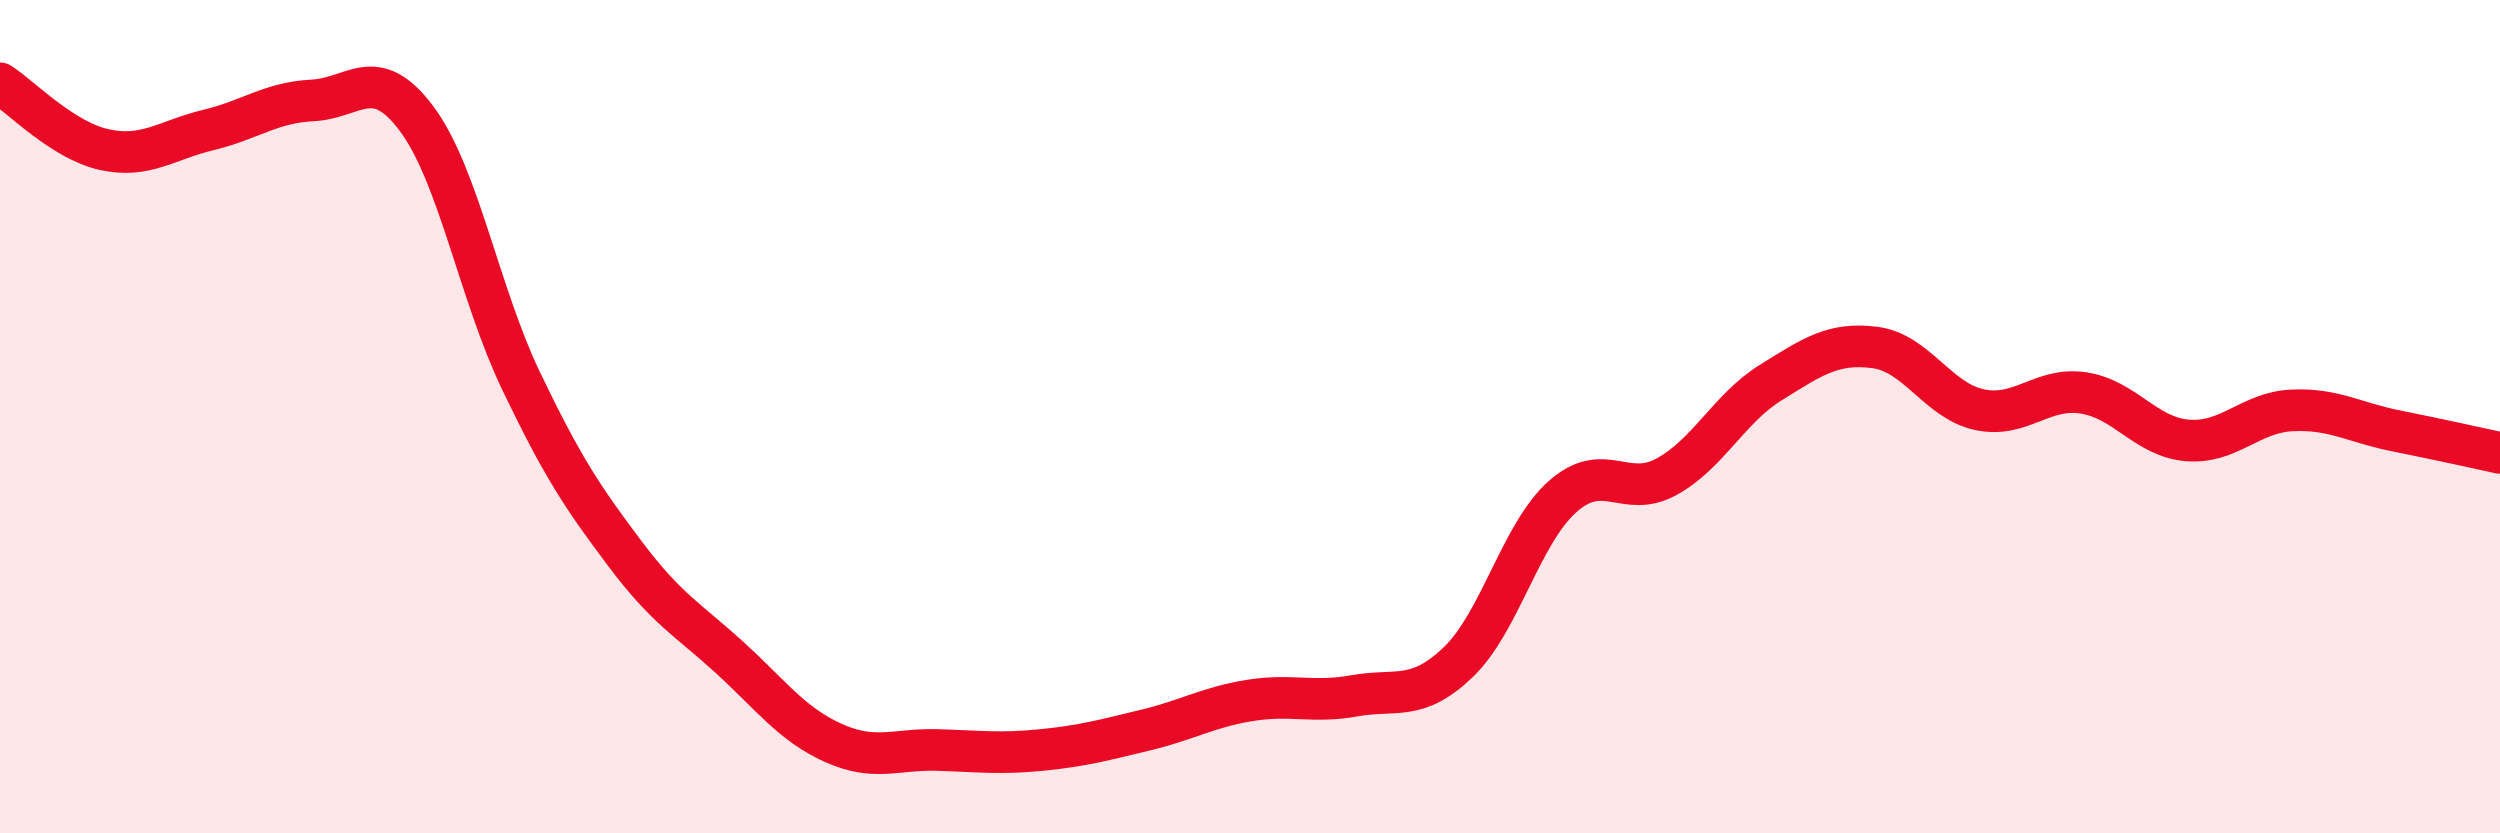
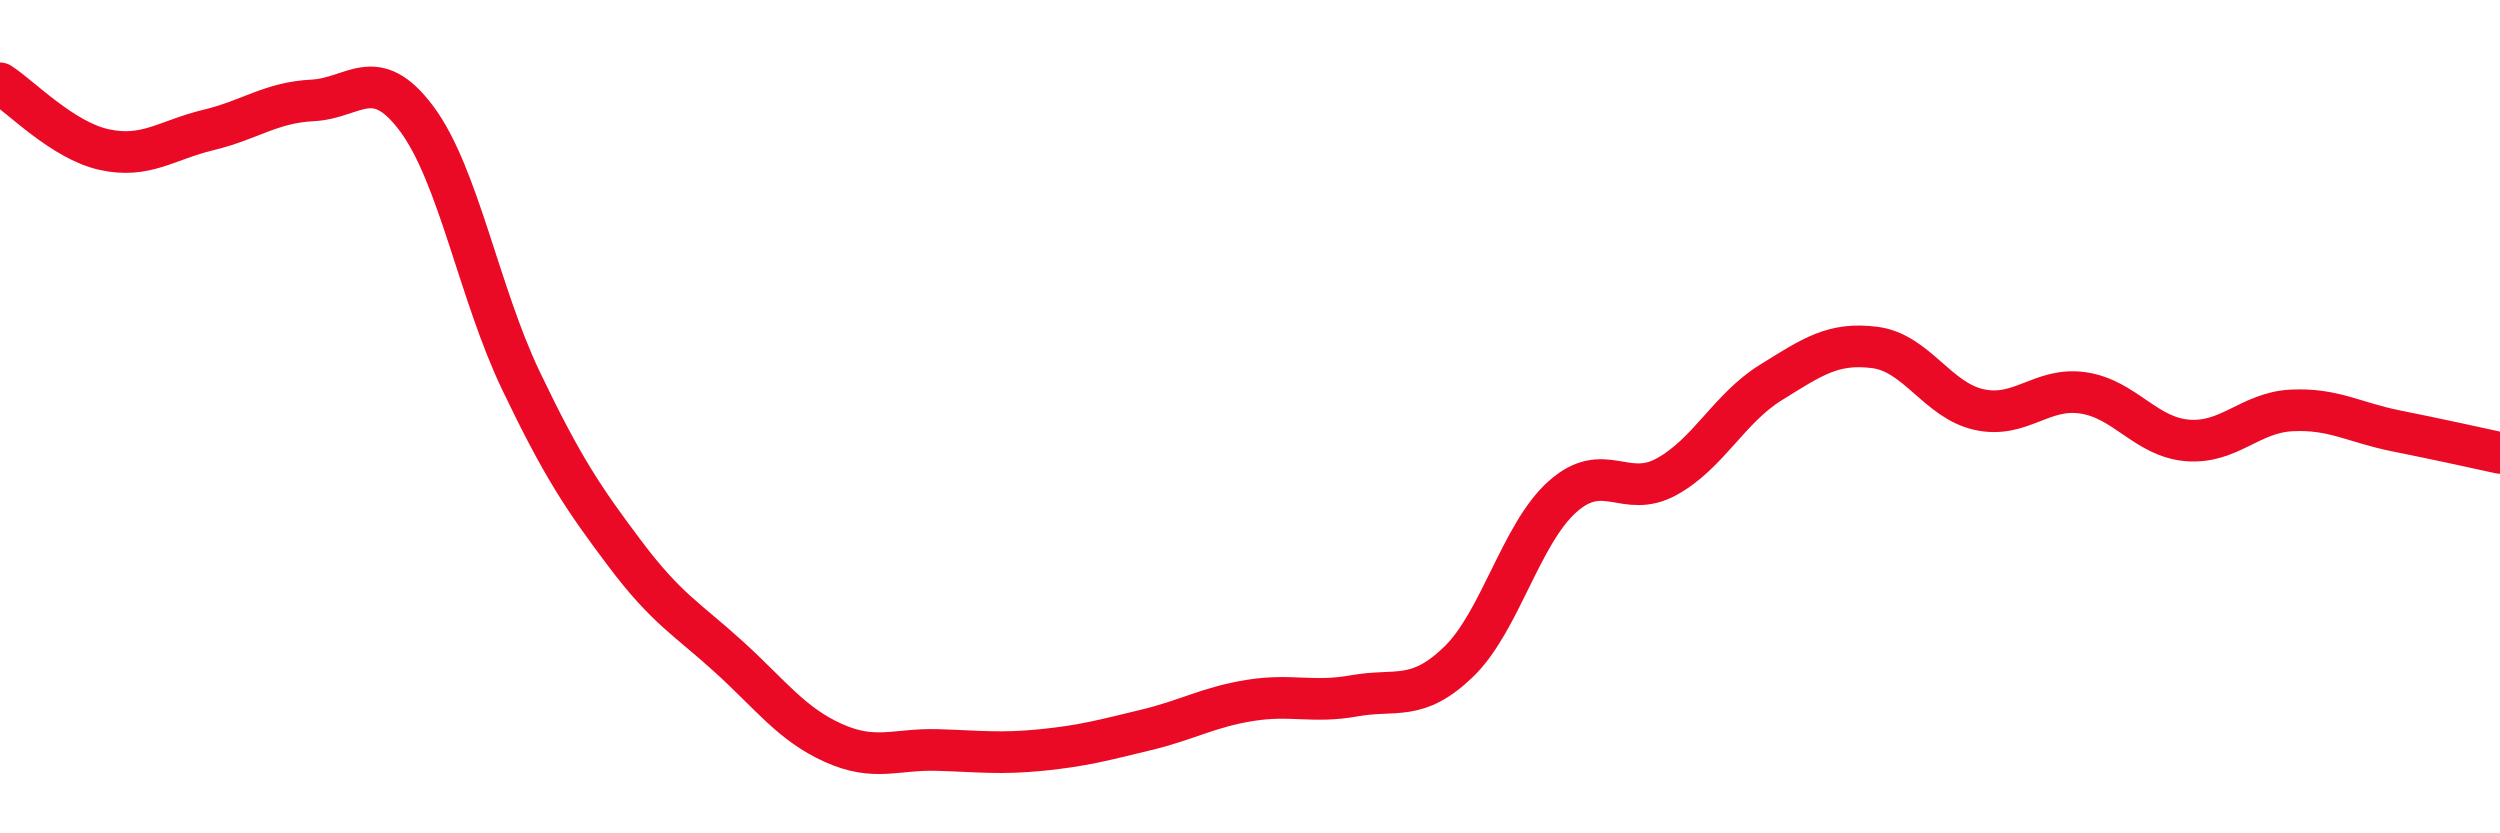
<svg xmlns="http://www.w3.org/2000/svg" width="60" height="20" viewBox="0 0 60 20">
-   <path d="M 0,2 C 0.5,2.32 1.5,3.37 2.5,3.59 C 3.5,3.81 4,3.36 5,3.12 C 6,2.88 6.5,2.46 7.5,2.41 C 8.5,2.36 9,1.51 10,2.85 C 11,4.19 11.5,7.04 12.5,9.13 C 13.5,11.22 14,11.96 15,13.29 C 16,14.62 16.5,14.86 17.5,15.77 C 18.5,16.68 19,17.38 20,17.83 C 21,18.28 21.5,17.97 22.5,18 C 23.5,18.03 24,18.1 25,18 C 26,17.9 26.5,17.76 27.5,17.52 C 28.5,17.28 29,16.97 30,16.81 C 31,16.65 31.5,16.88 32.5,16.7 C 33.5,16.52 34,16.85 35,15.89 C 36,14.93 36.5,12.81 37.5,11.92 C 38.5,11.03 39,11.99 40,11.44 C 41,10.89 41.5,9.8 42.5,9.18 C 43.5,8.56 44,8.21 45,8.34 C 46,8.47 46.5,9.61 47.5,9.83 C 48.5,10.05 49,9.28 50,9.43 C 51,9.58 51.5,10.49 52.5,10.57 C 53.5,10.65 54,9.9 55,9.85 C 56,9.8 56.5,10.14 57.5,10.34 C 58.5,10.54 59.5,10.76 60,10.87L60 20L0 20Z" fill="#EB0A25" opacity="0.1" stroke-linecap="round" stroke-linejoin="round" />
  <path d="M 0,2 C 0.5,2.32 1.5,3.37 2.5,3.59 C 3.5,3.81 4,3.36 5,3.12 C 6,2.88 6.5,2.46 7.5,2.41 C 8.5,2.36 9,1.51 10,2.85 C 11,4.19 11.5,7.04 12.5,9.13 C 13.5,11.22 14,11.96 15,13.29 C 16,14.62 16.5,14.86 17.5,15.77 C 18.5,16.68 19,17.38 20,17.83 C 21,18.28 21.5,17.97 22.5,18 C 23.5,18.03 24,18.1 25,18 C 26,17.9 26.5,17.76 27.5,17.52 C 28.5,17.28 29,16.97 30,16.81 C 31,16.65 31.5,16.88 32.5,16.7 C 33.5,16.52 34,16.85 35,15.89 C 36,14.93 36.5,12.81 37.5,11.92 C 38.5,11.03 39,11.99 40,11.44 C 41,10.89 41.5,9.8 42.5,9.18 C 43.5,8.56 44,8.21 45,8.34 C 46,8.47 46.5,9.61 47.5,9.83 C 48.5,10.05 49,9.28 50,9.43 C 51,9.58 51.5,10.49 52.5,10.57 C 53.5,10.65 54,9.9 55,9.85 C 56,9.8 56.5,10.14 57.5,10.34 C 58.5,10.54 59.5,10.76 60,10.87" stroke="#EB0A25" stroke-width="1" fill="none" stroke-linecap="round" stroke-linejoin="round" />
</svg>